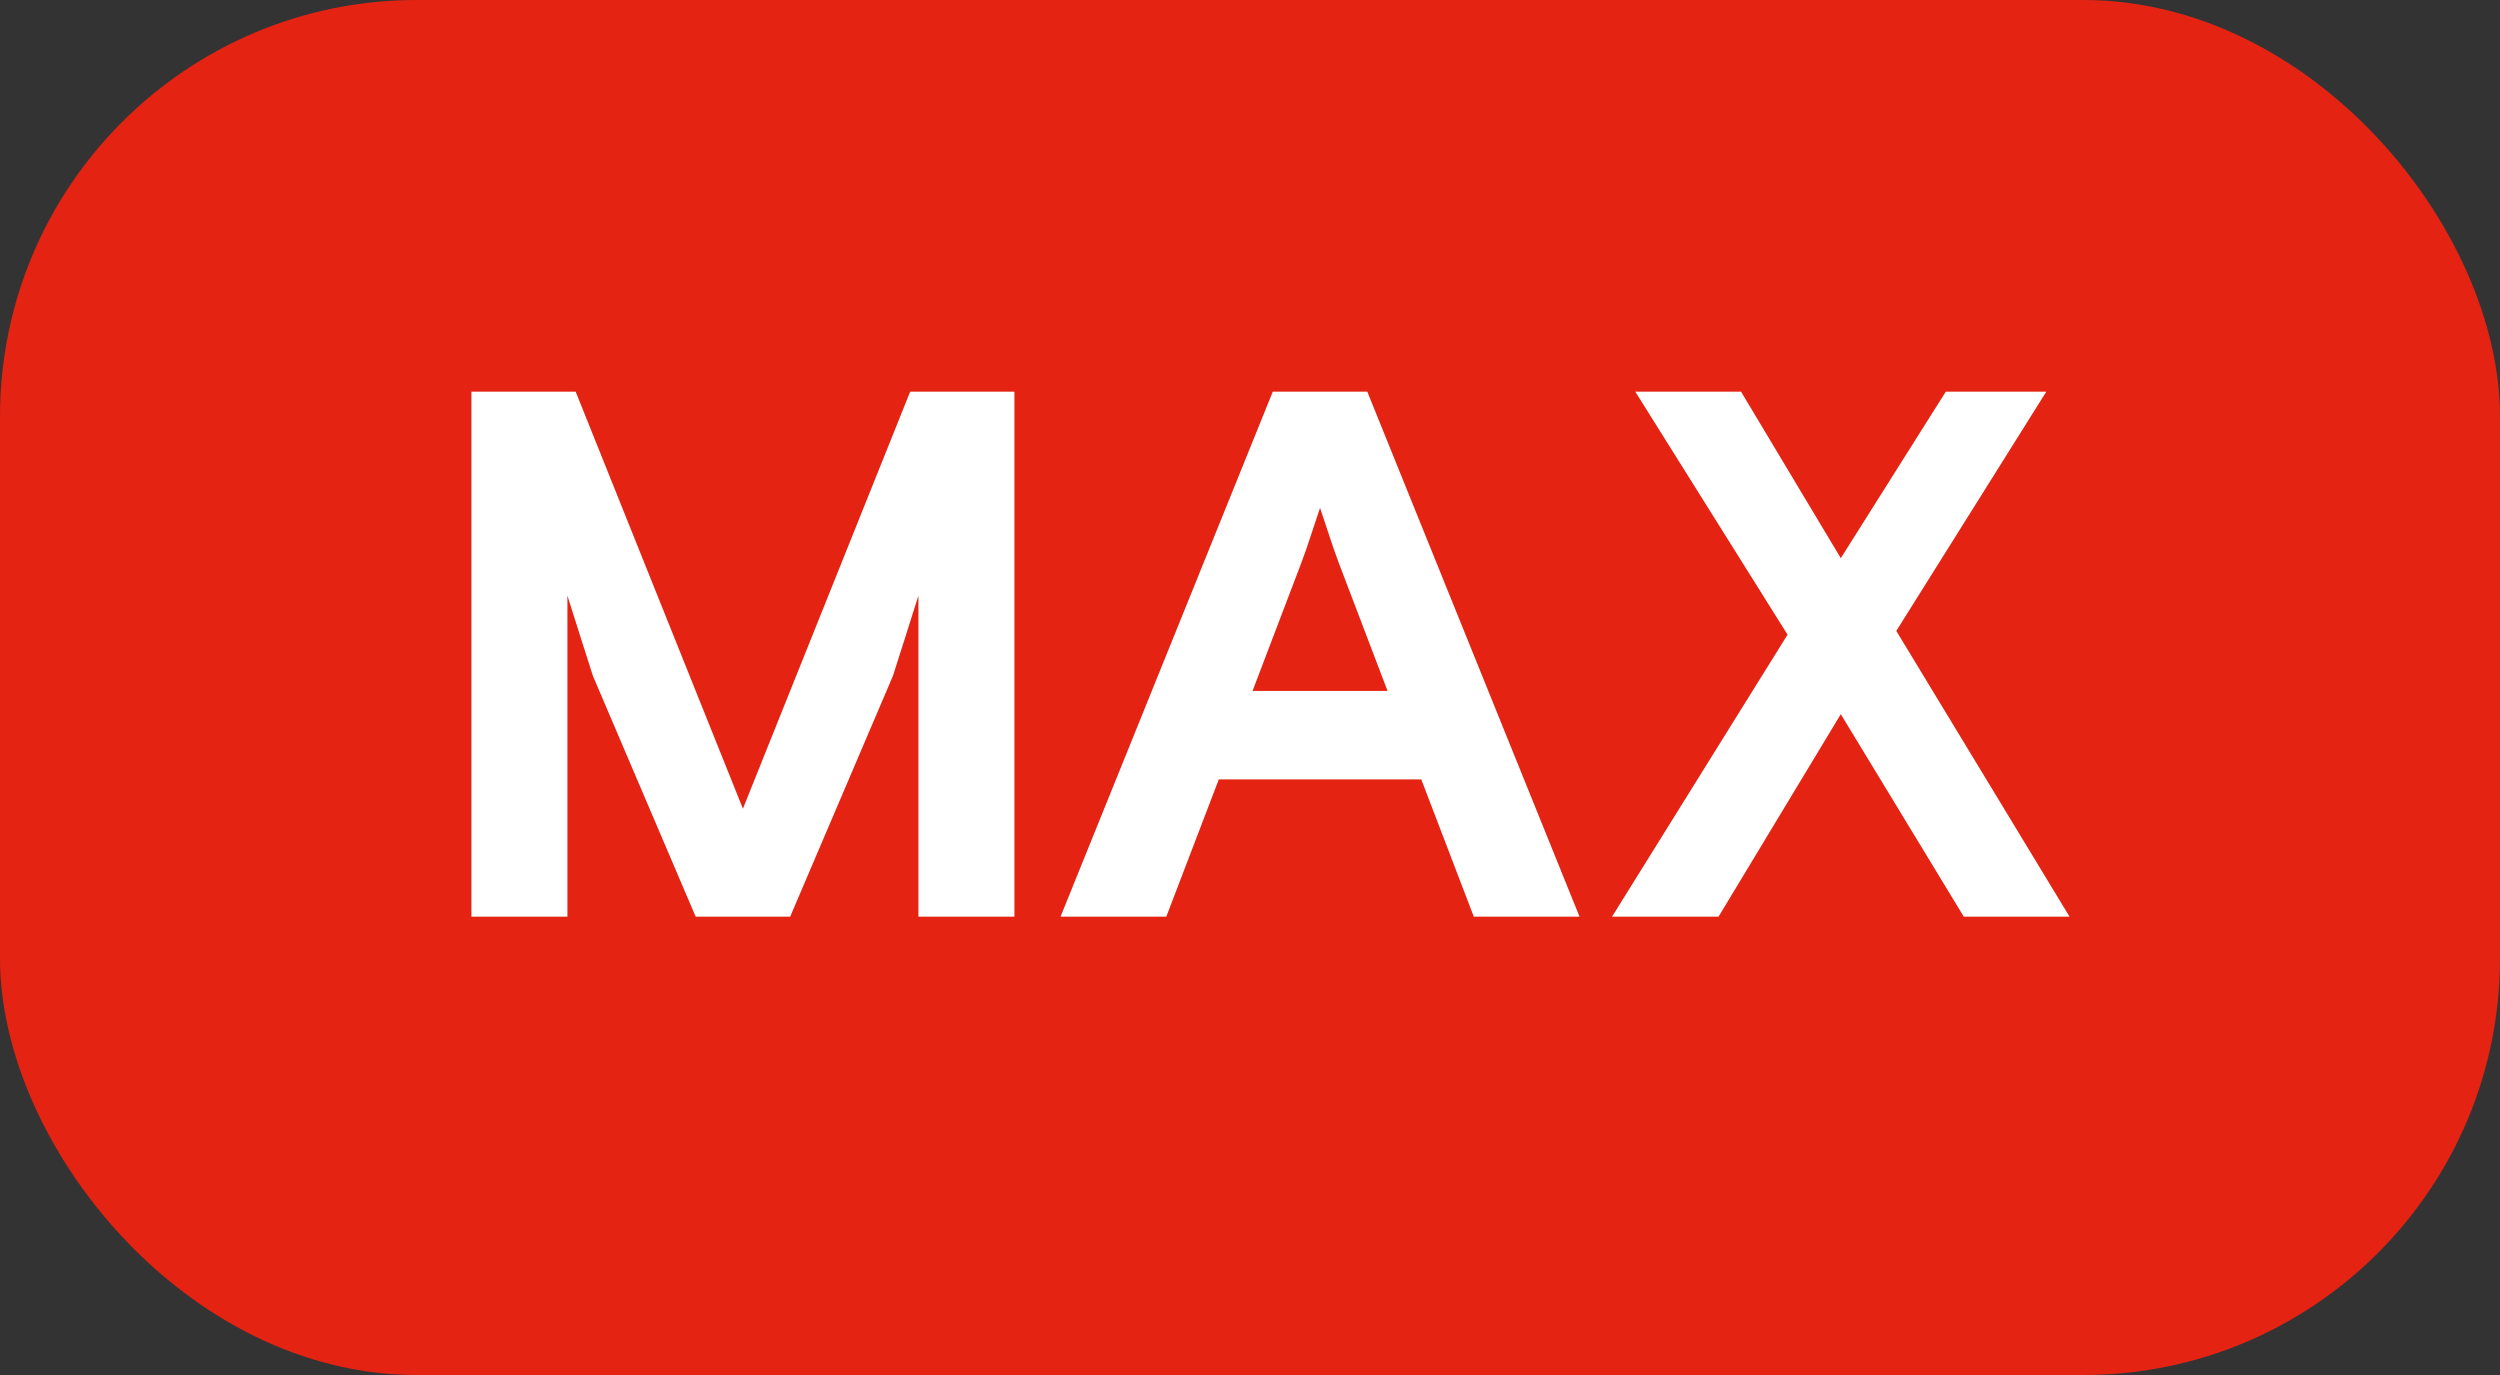
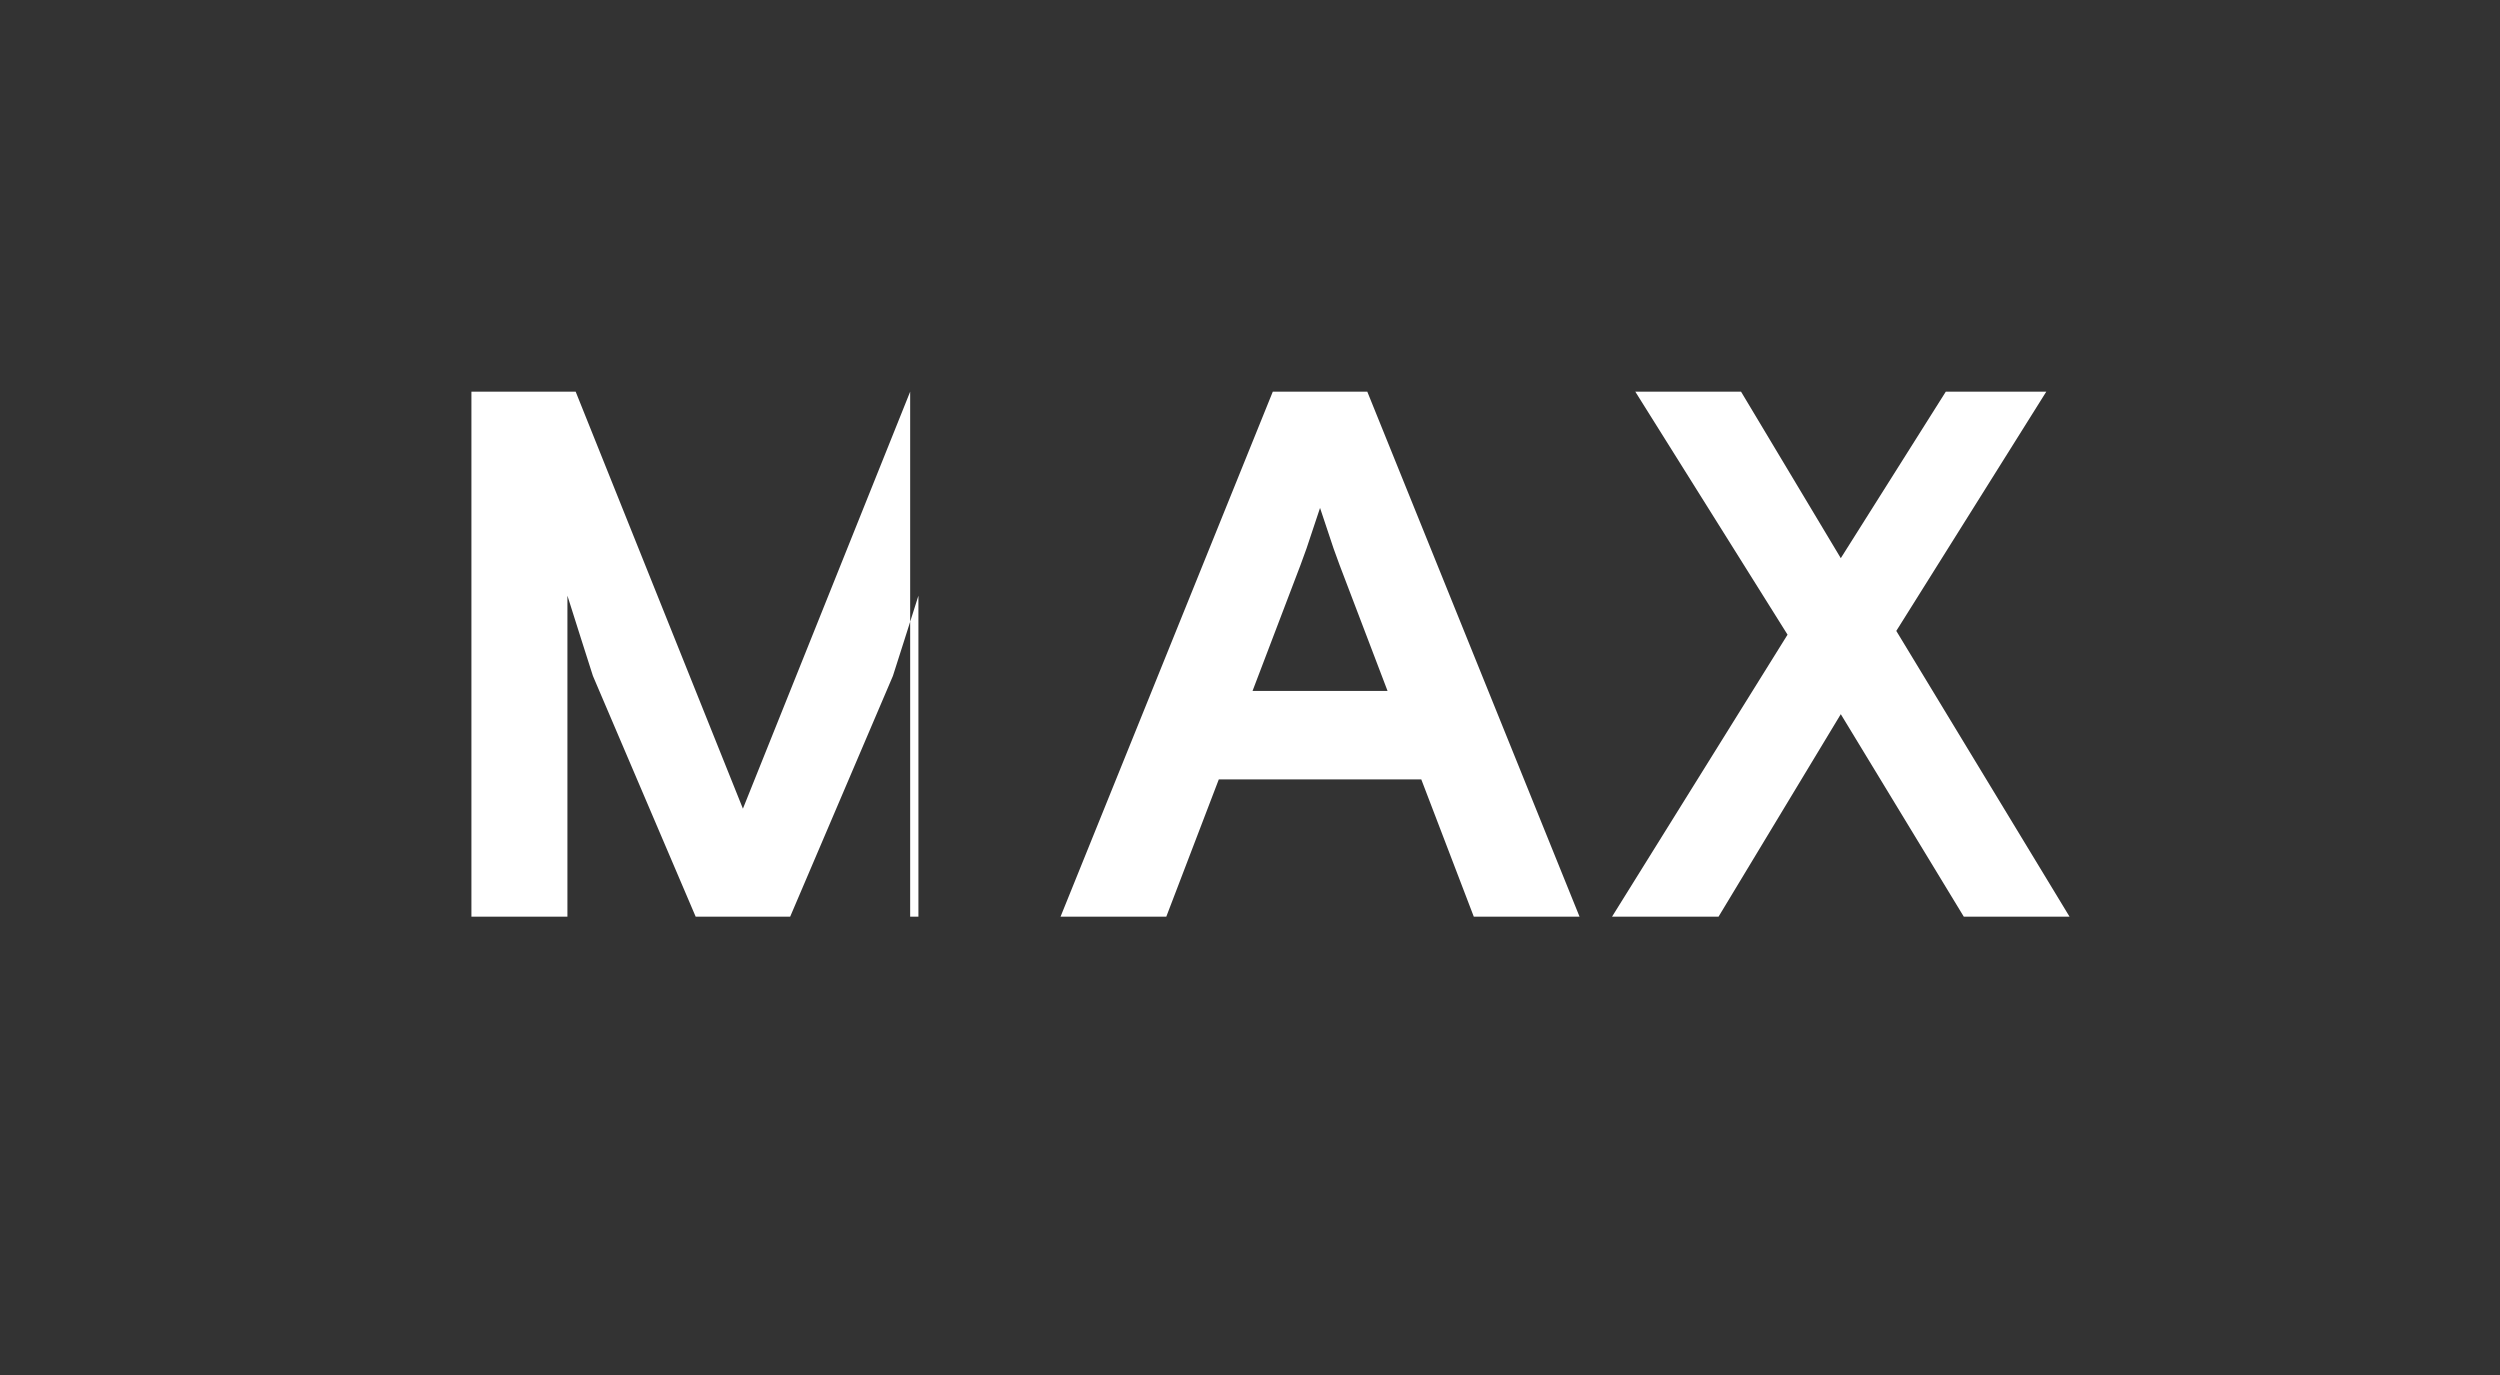
<svg xmlns="http://www.w3.org/2000/svg" width="60" height="33" viewBox="0 0 60 33" fill="none">
  <rect x="0" y="0" width="60" height="33" fill="#333333" stroke="none" />
-   <rect width="60" height="33" rx="10" fill="#E42313" />
-   <path d="M11.314 22V9.4H13.816L17.83 19.408L21.844 9.4H24.346V22H22.042V14.296L21.7 15.376L21.43 16.222L18.964 22H16.696L14.23 16.222L13.96 15.376L13.618 14.296V22H11.314ZM25.453 22L30.547 9.4H32.815L37.909 22H35.371L34.111 18.706H29.251L27.991 22H25.453ZM31.213 13.558L30.061 16.582H33.301L32.149 13.558L32.005 13.162L31.681 12.19L31.357 13.162L31.213 13.558ZM41.785 9.4L44.179 13.396L46.699 9.4H49.111L45.511 15.142L49.669 22H47.131L44.179 17.14L41.245 22H38.689L42.901 15.232L39.247 9.4H41.785Z" fill="white" />
+   <path d="M11.314 22V9.4H13.816L17.83 19.408L21.844 9.4V22H22.042V14.296L21.7 15.376L21.43 16.222L18.964 22H16.696L14.23 16.222L13.96 15.376L13.618 14.296V22H11.314ZM25.453 22L30.547 9.4H32.815L37.909 22H35.371L34.111 18.706H29.251L27.991 22H25.453ZM31.213 13.558L30.061 16.582H33.301L32.149 13.558L32.005 13.162L31.681 12.19L31.357 13.162L31.213 13.558ZM41.785 9.4L44.179 13.396L46.699 9.4H49.111L45.511 15.142L49.669 22H47.131L44.179 17.14L41.245 22H38.689L42.901 15.232L39.247 9.4H41.785Z" fill="white" />
</svg>